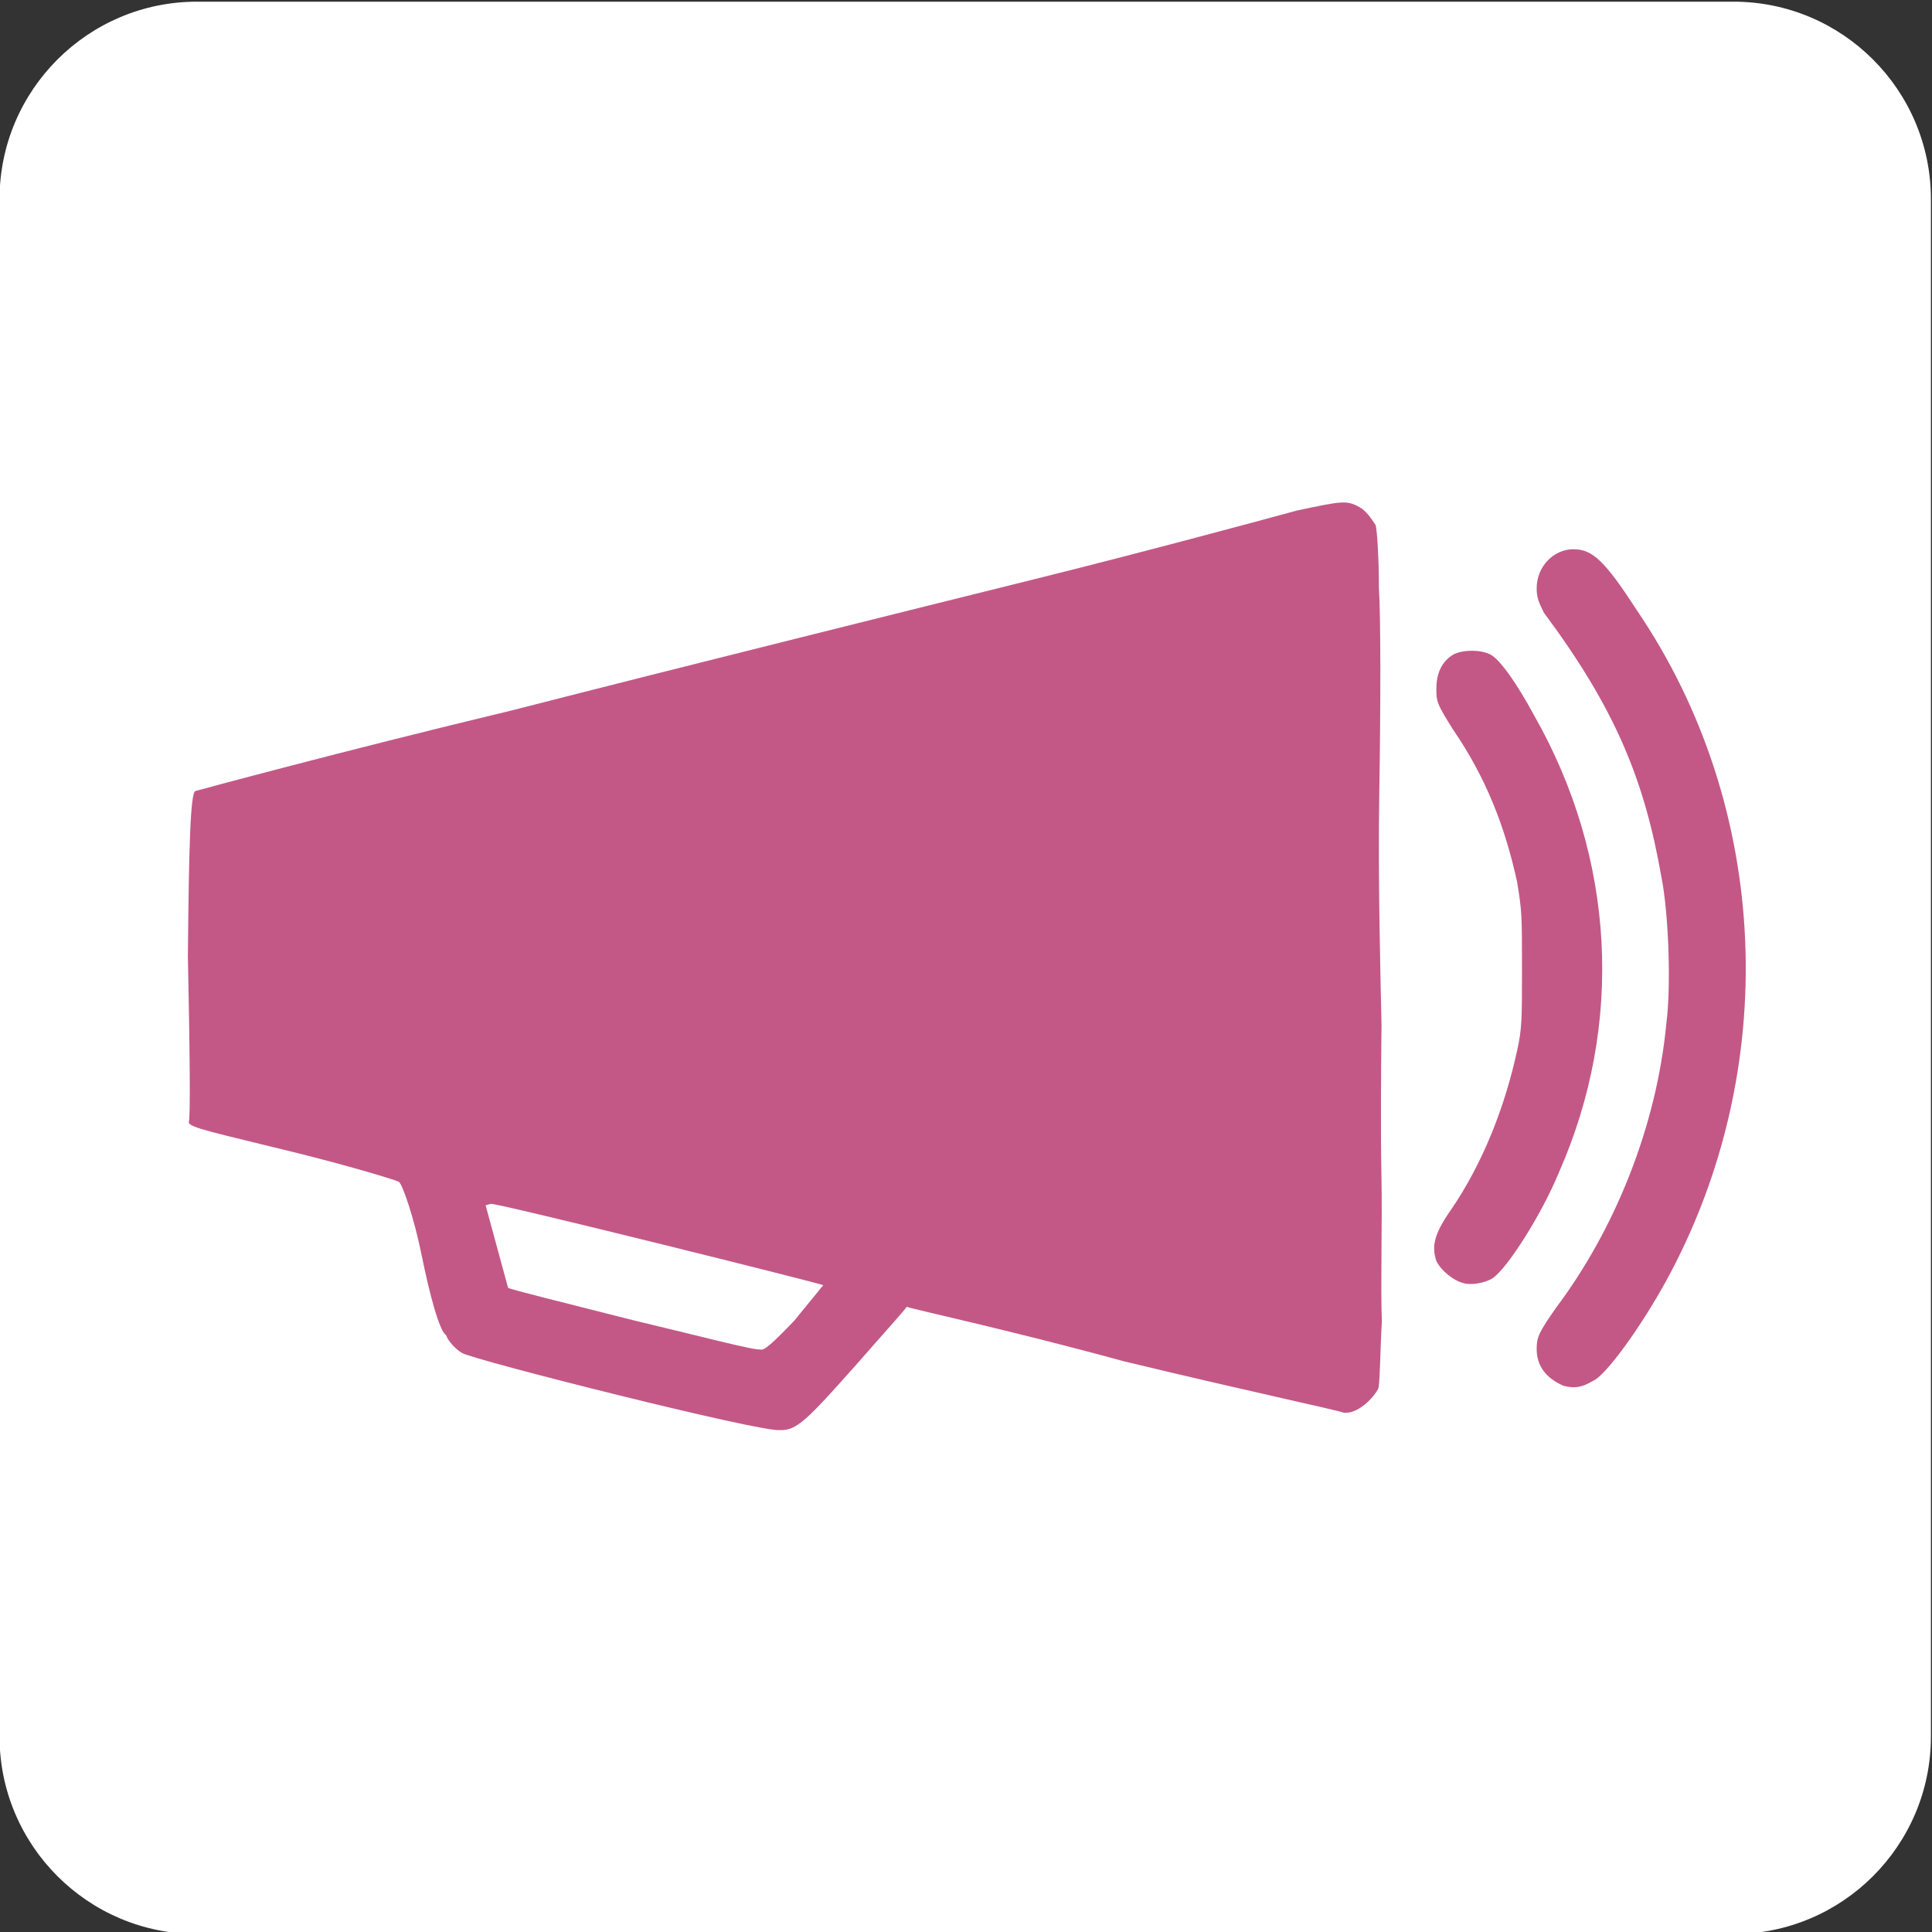
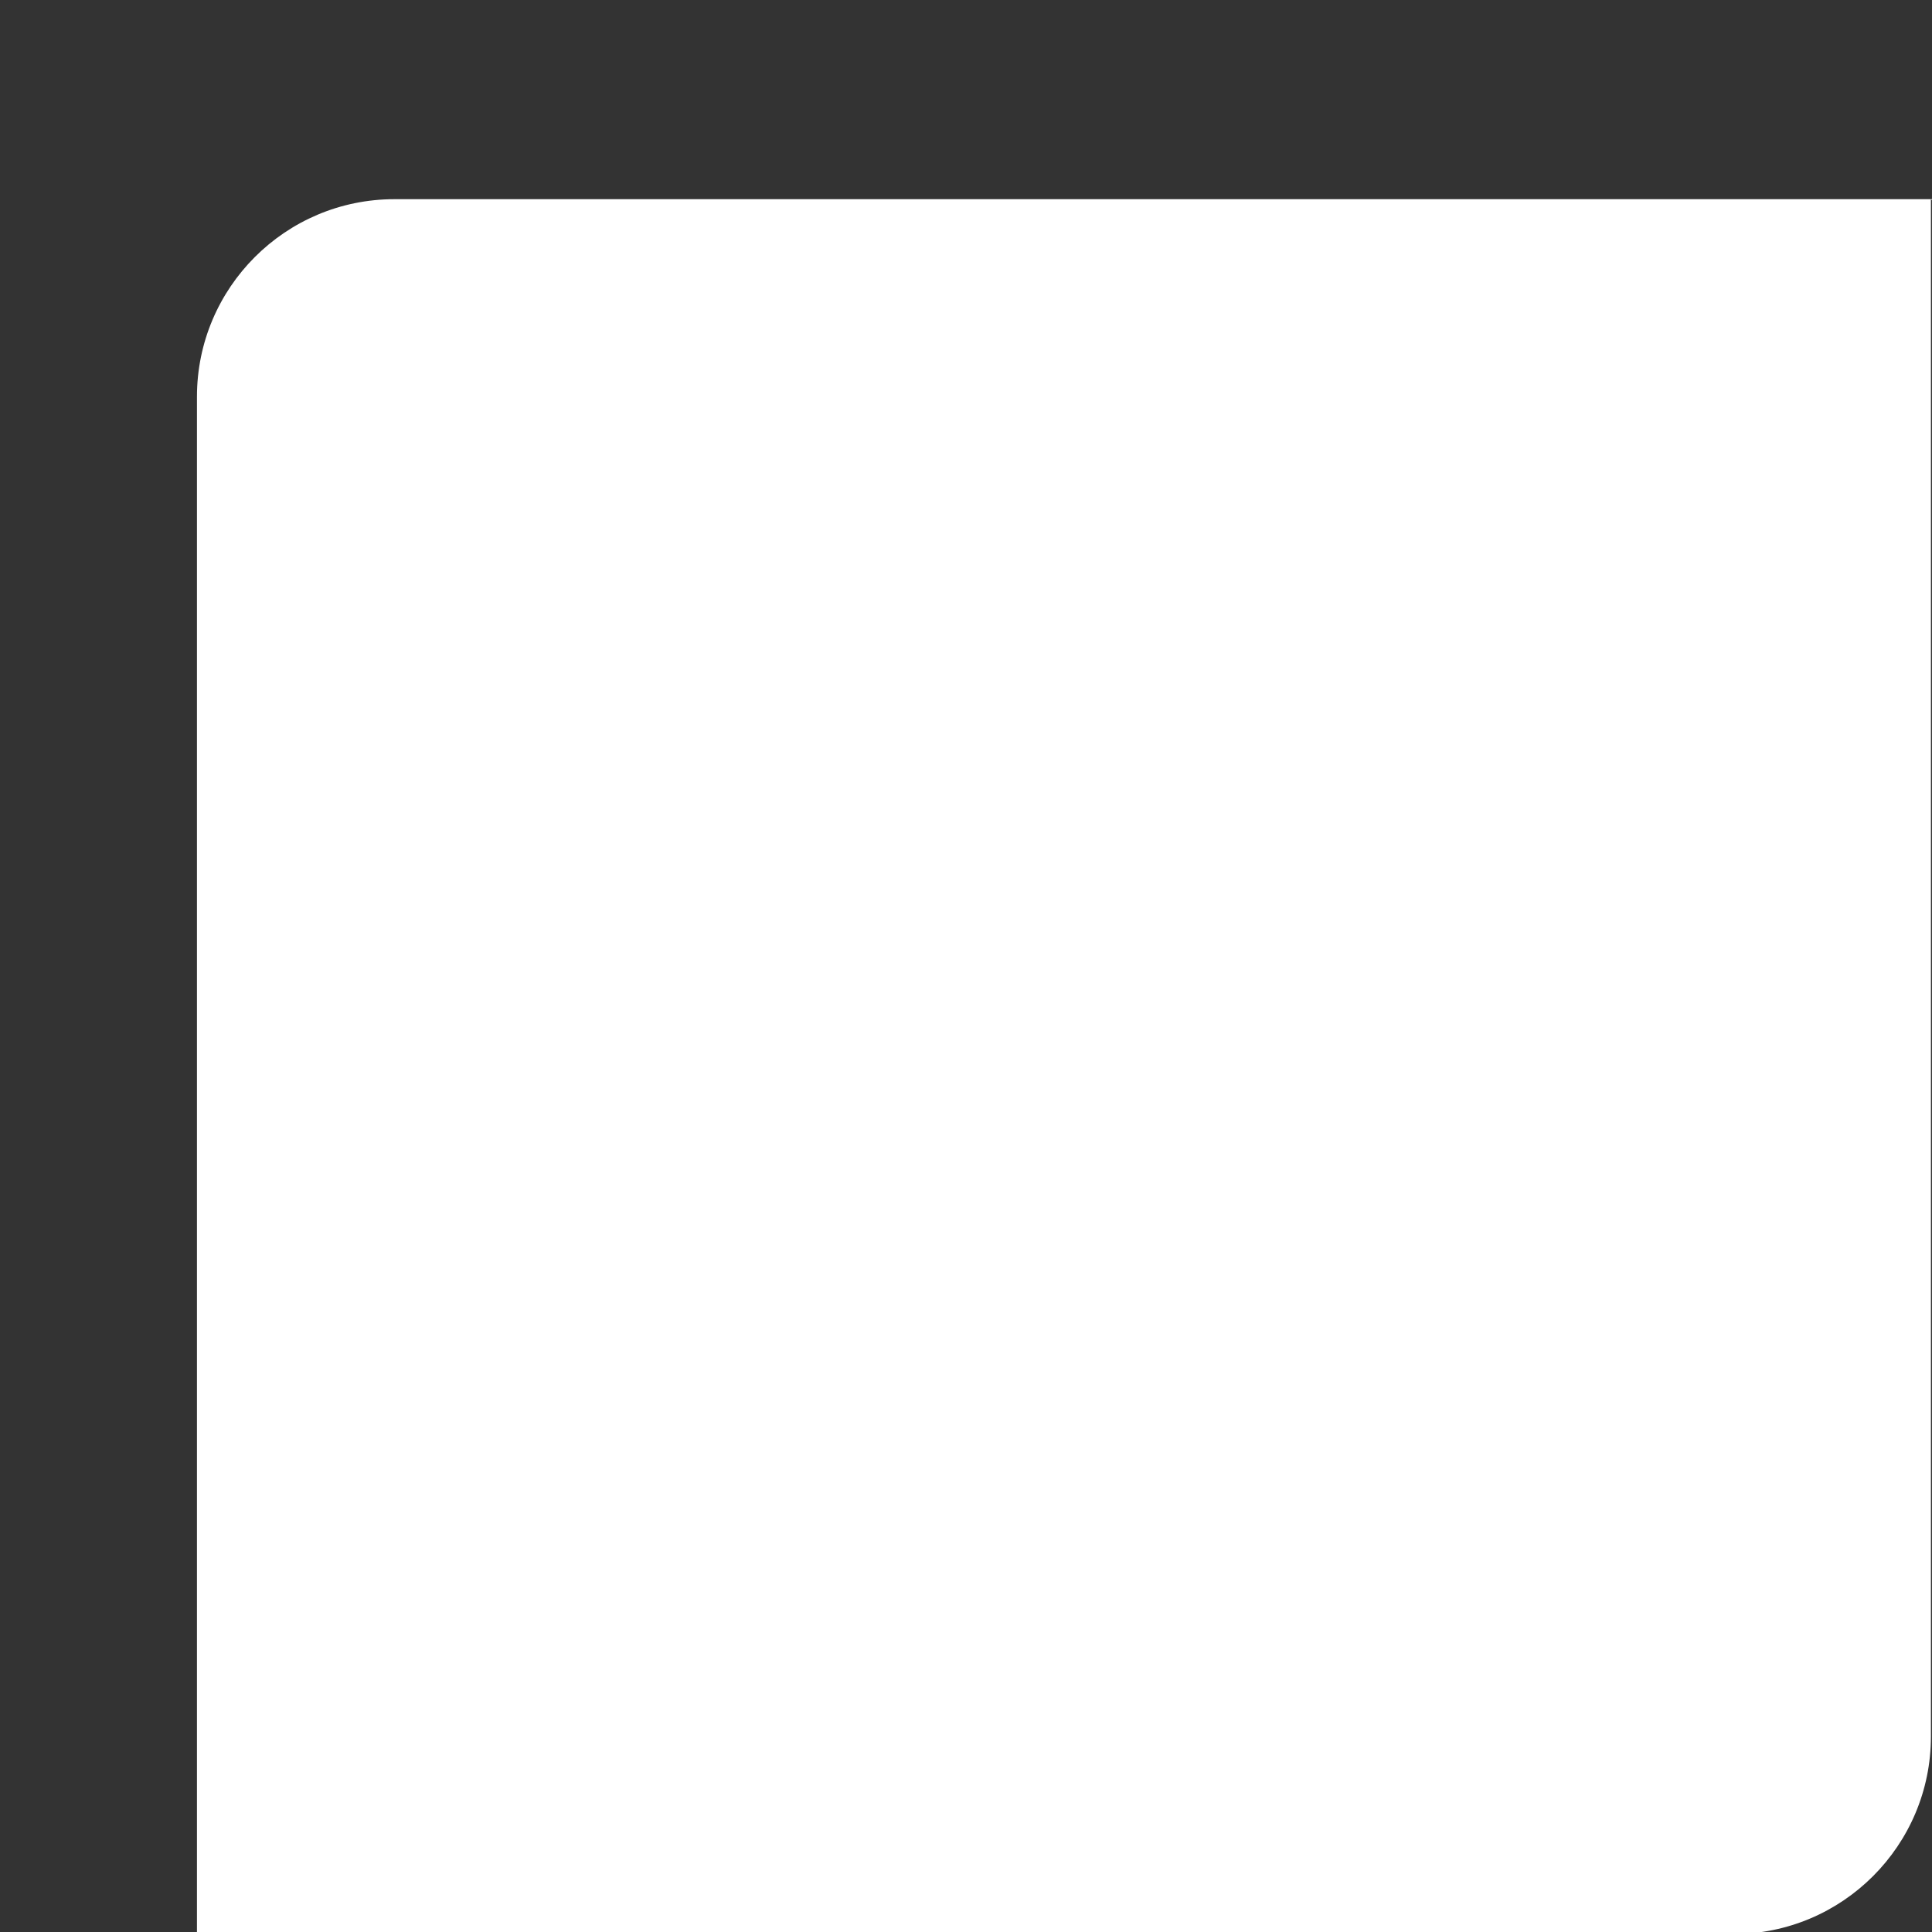
<svg xmlns="http://www.w3.org/2000/svg" clip-rule="evenodd" fill-rule="evenodd" stroke-linejoin="round" stroke-miterlimit="2" viewBox="0 0 186 186">
  <rect x="0" y="0" width="186" height="186" fill="#333333" stroke="none" />
-   <path d="m326.5 451.995v70.01c0 4.964-8.542 8.995-19.064 8.995h-148.372c-10.522 0-19.064-4.031-19.064-8.995v-70.01c0-4.964 8.542-8.995 19.064-8.995h148.372c10.522 0 19.064 4.031 19.064 8.995z" fill="#fff" transform="matrix(.997 0 0 2.114 -139.625 -936.341)" />
-   <path d="m744.062 290.085c-1.429-.613-2.245-1.633-2.245-3.061 0-1.021.204-1.429 1.632-3.47 4.898-6.53 8.367-15.101 9.184-23.671.408-3.061.204-9.183-.409-12.244-1.428-8.163-3.877-14.081-9.795-22.04-.408-.816-.612-1.224-.612-2.04 0-1.837 1.428-3.266 3.061-3.266s2.653 1.021 5.306 5.102c11.223 16.53 12.04 38.365 2.449 55.915-2.245 4.081-5.102 7.958-6.122 8.366-1.021.613-1.633.613-2.449.409zm-8.367-8.571c-.816-.204-1.837-1.021-2.245-1.837-.408-1.224-.204-2.245 1.225-4.285 2.652-3.878 4.489-8.571 5.509-13.265.409-1.836.409-2.653.409-6.734 0-4.489 0-4.898-.409-7.346-1.02-4.694-2.652-8.775-5.305-12.653-1.429-2.244-1.429-2.448-1.429-3.469 0-1.224.408-2.244 1.429-2.857.816-.408 2.244-.408 3.061 0 .816.409 2.244 2.449 3.673 5.102 6.734 11.836 7.55 25.713 2.041 38.161-1.429 3.469-4.286 7.958-5.51 8.775-.612.408-1.837.612-2.449.408zm-84.855 4.347c-.548-.313-1.368-3.326-2.032-6.614-.663-3.287-1.64-6.026-1.914-6.183-.274-.156-4.304-1.371-8.764-2.469-6.69-1.646-8.646-2.039-8.764-2.469.157-.274.082-6.495-.072-13.852.083-9.038.202-13.695.633-13.812 0 0 12.053-3.281 26.376-6.718 14.479-3.71 33.967-8.553 43.712-10.975 9.744-2.422 19.644-5.117 21.797-5.703 3.717-.781 4.148-.898 5.243-.271.548.313.939.9 1.33 1.487.117.431.273 2.7.271 5.244.156 2.269.152 9.899.032 17.099-.121 7.199.11 15.69.186 19.369-.04 3.247-.082 9.038-.005 12.716.076 3.679-.083 9.039.033 12.013-.158 2.817-.159 5.361-.315 5.634-.627 1.096-1.958 2.152-2.936 1.955-.274-.156-8.373-1.882-18.271-4.273-9.742-2.665-17.841-4.39-18.115-4.547-.156.274-2.114 2.425-4.228 4.85-4.071 4.576-4.972 5.515-6.38 5.436-1.565.195-25.392-5.803-26.487-6.429-.548-.314-1.213-1.057-1.33-1.488zm15.613-1.245c5.438 1.294 10.172 2.548 10.603 2.431.273.157 1.017-.508 2.818-2.386 1.214-1.486 2.427-2.972 2.427-2.972-.273-.157-27.308-6.899-27.739-6.782l-.43.117 1.875 6.887c.274.157 4.734 1.255 10.446 2.705z" fill="#c35886" fill-rule="nonzero" transform="matrix(1.154 0 0 1.154 -708.117 -201.342)" />
+   <path d="m326.5 451.995v70.01c0 4.964-8.542 8.995-19.064 8.995h-148.372v-70.01c0-4.964 8.542-8.995 19.064-8.995h148.372c10.522 0 19.064 4.031 19.064 8.995z" fill="#fff" transform="matrix(.997 0 0 2.114 -139.625 -936.341)" />
</svg>